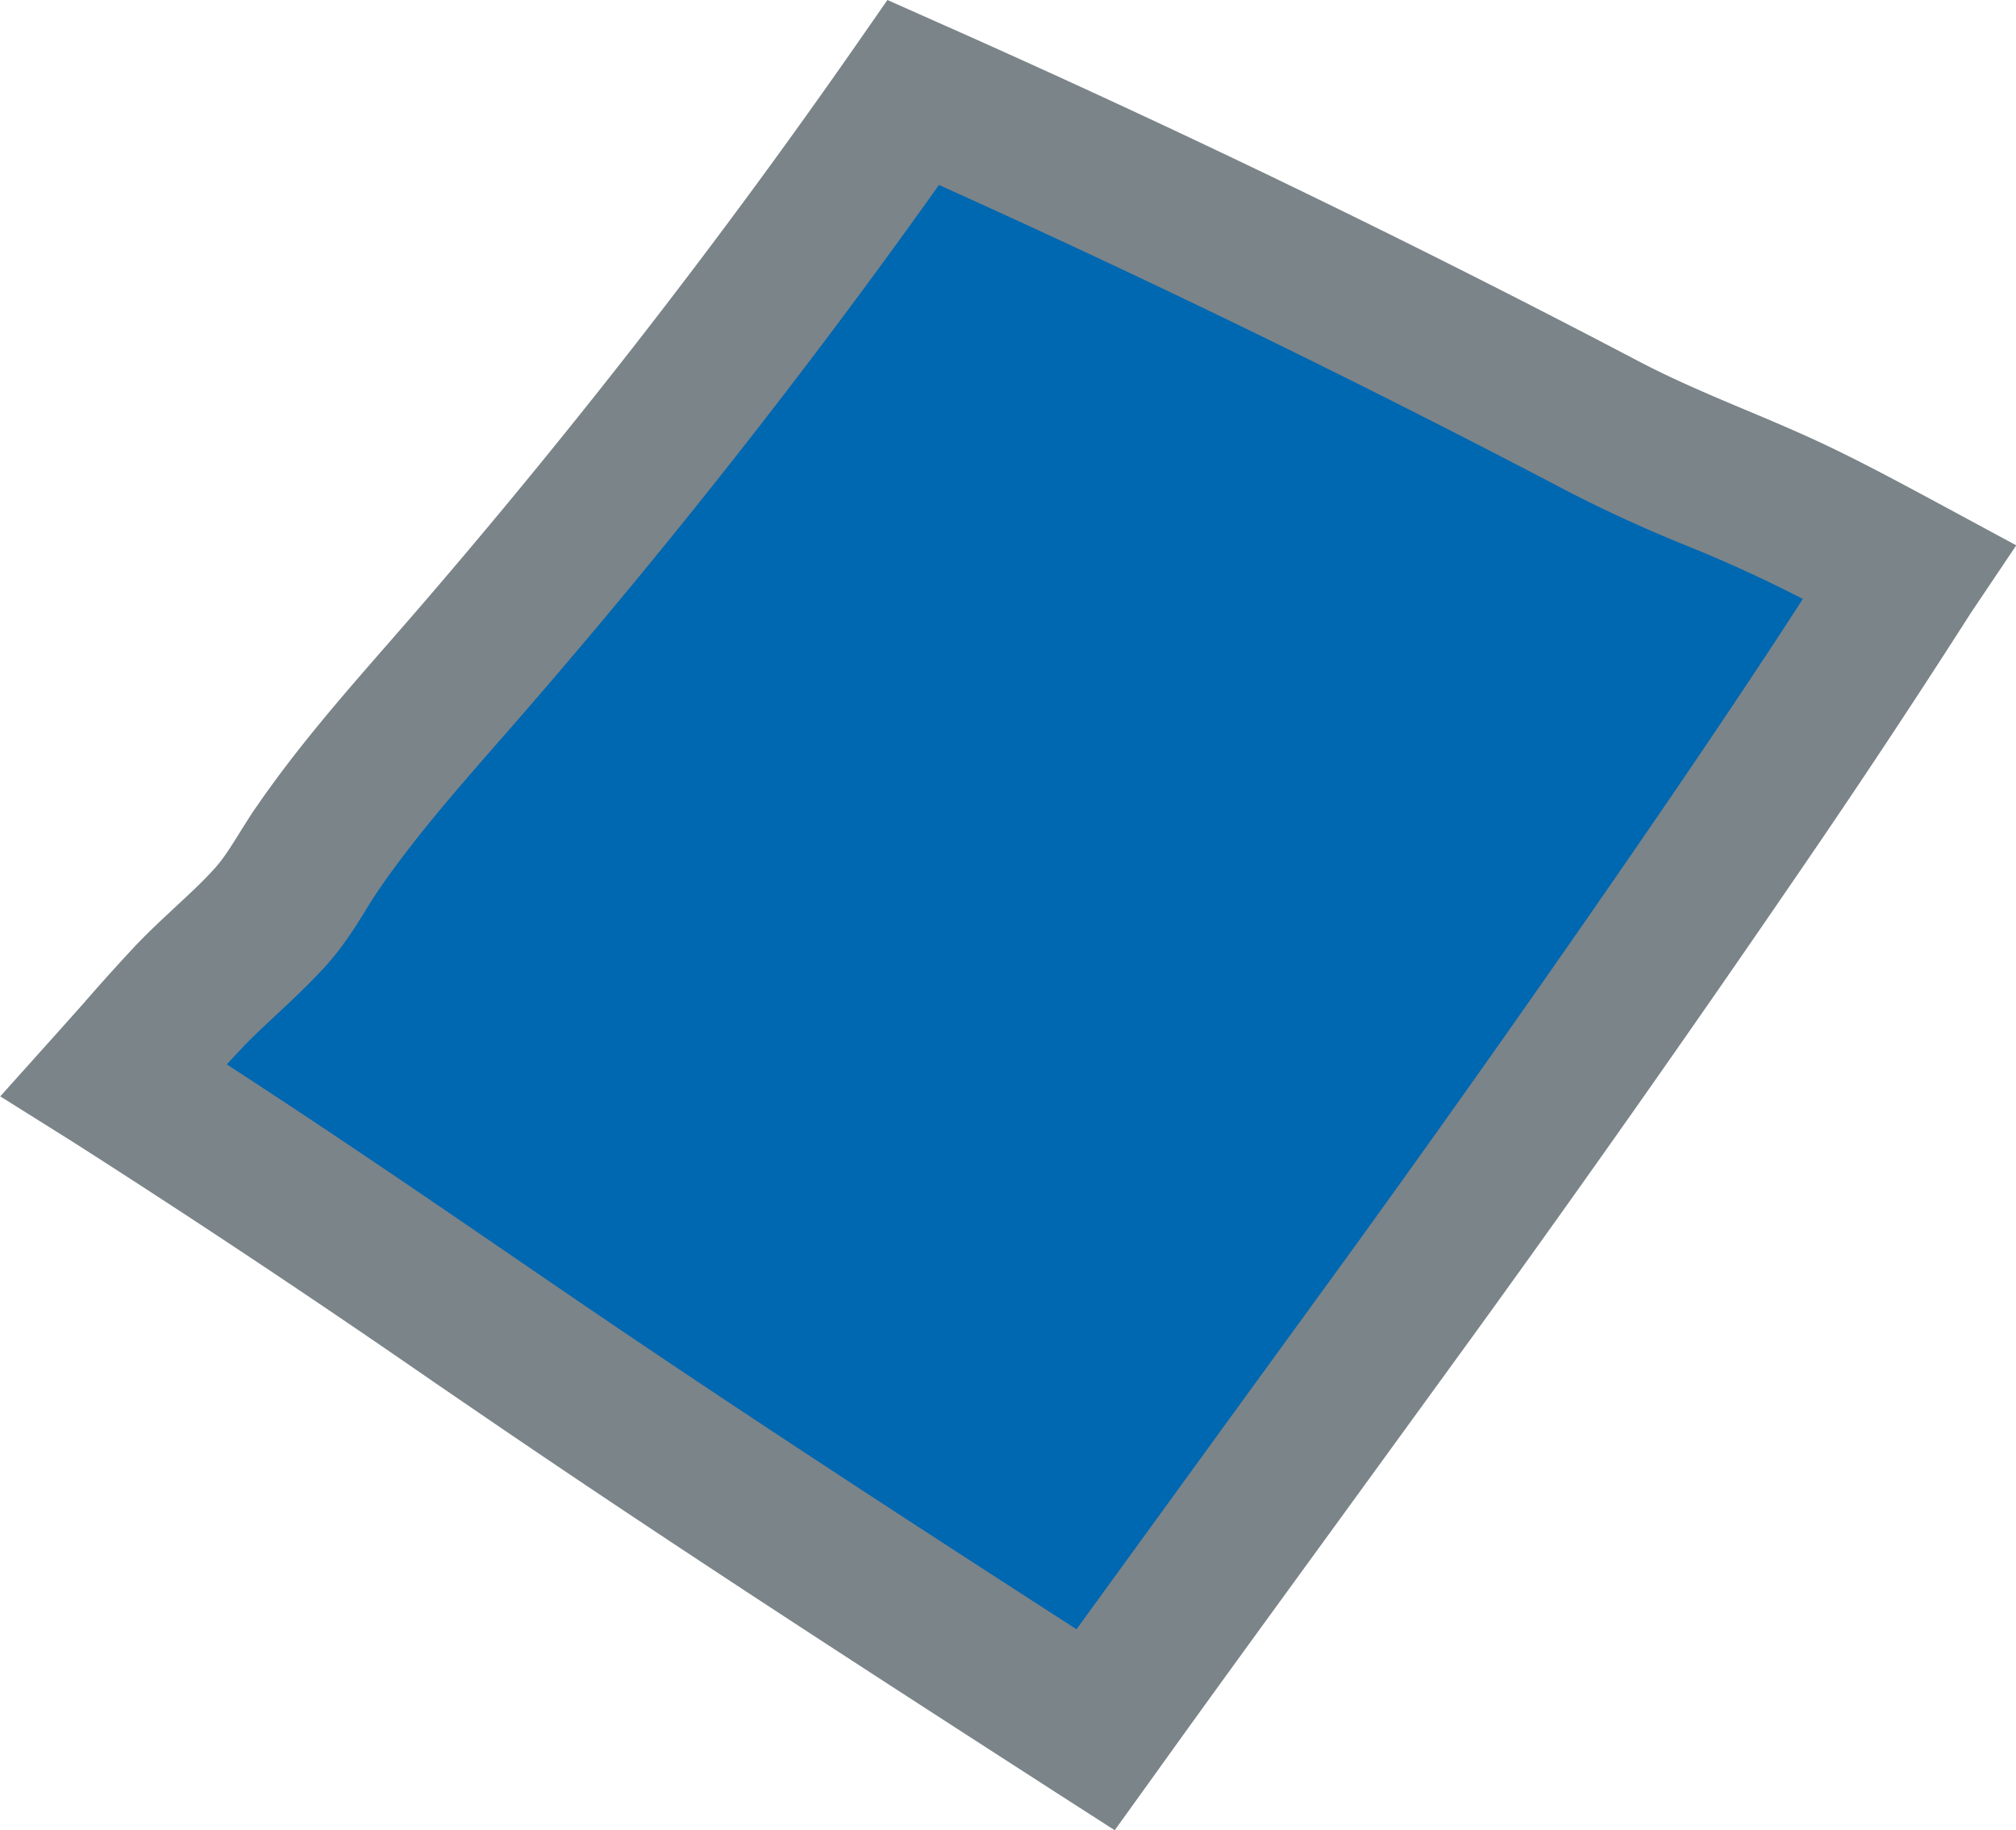
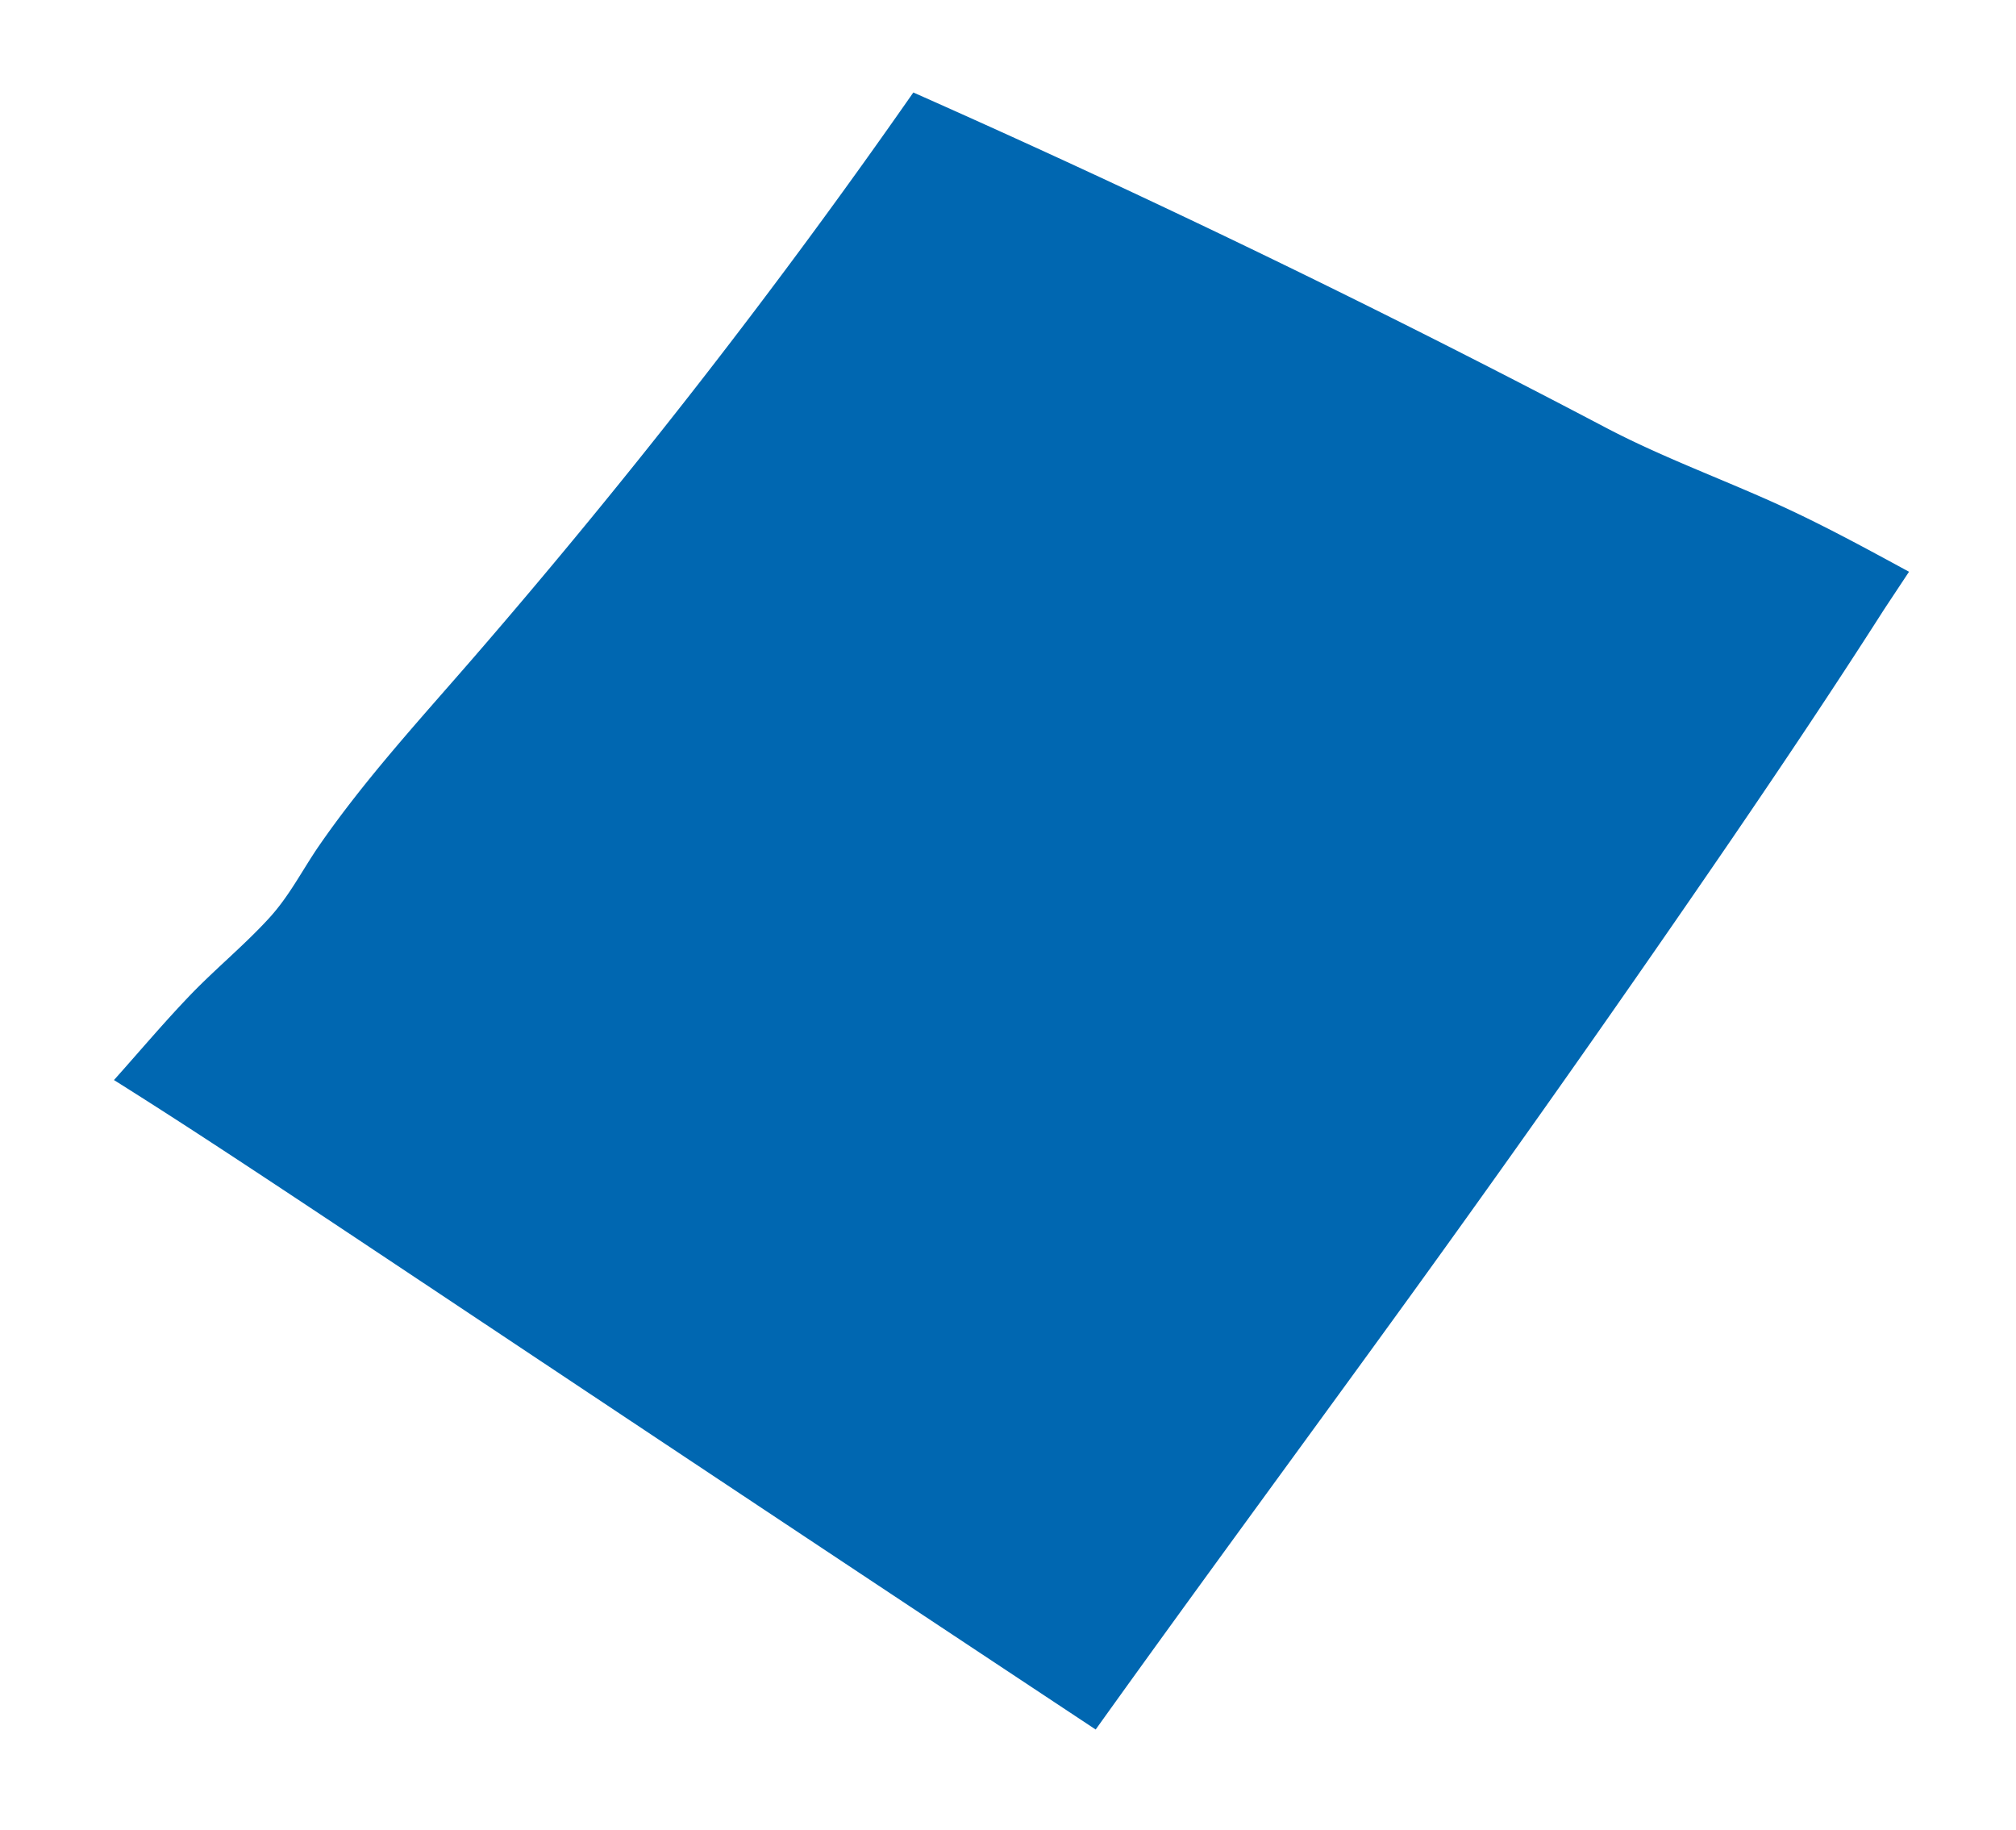
<svg xmlns="http://www.w3.org/2000/svg" width="7.783" height="7.065" viewBox="0 0 7.783 7.065">
-   <path d="M7.274 2.352c-.191.299-.388.593-.588.886A82.716 82.716 0 015.45 4.995c-.406.561-.817 1.118-1.22 1.681a96.833 96.833 0 01-2.161-1.42C1.526 4.886.991 4.515.44 4.169c.094-.105.185-.213.283-.316.101-.107.216-.2.315-.308.079-.086.127-.183.192-.278.18-.261.396-.495.602-.733A26.38 26.38 0 003.526.357a44.31 44.31 0 012.67 1.292c.209.11.426.19.641.286.182.081.358.177.533.272l-.096.145z" fill="#0067b1" />
-   <path d="M4.304 7.065l-.229-.147c-.67-.432-1.429-.921-2.167-1.424l-.221-.151a45.264 45.264 0 00-1.399-.931l-.287-.18.226-.252.092-.103a8.03 8.03 0 01.196-.218c.054-.058.11-.109.163-.159.054-.05.105-.097.149-.146.035-.038.064-.085.099-.141.022-.035.044-.071.069-.106.156-.226.335-.43.508-.628l.114-.131A26.65 26.65 0 003.291.194L3.426 0l.216.096a45.31 45.31 0 012.687 1.3c.13.068.264.125.407.185.072.03.145.061.217.093.18.08.35.172.516.261l.315.17-.176.262A36.691 36.691 0 016.923 3.4c-.39.57-.807 1.164-1.241 1.763l-.5.688c-.24.33-.481.66-.719.992l-.159.221zM.876 4.109c.384.249.764.508 1.133.761l.221.151c.65.443 1.318.876 1.926 1.268l.563-.775.499-.686A81.59 81.59 0 006.45 3.077c.191-.28.359-.531.51-.765a5.23 5.23 0 00-.445-.204 5.588 5.588 0 01-.452-.206A44.698 44.698 0 003.625.714a26.946 26.946 0 01-1.692 2.14c-.17.194-.33.377-.467.575a1.976 1.976 0 00-.054.084c-.043.07-.092.148-.163.225-.06.065-.121.122-.181.178-.049.046-.096.089-.137.133l-.055.059z" fill="#7b8489" />
+   <path d="M7.274 2.352c-.191.299-.388.593-.588.886A82.716 82.716 0 015.45 4.995c-.406.561-.817 1.118-1.22 1.681C1.526 4.886.991 4.515.44 4.169c.094-.105.185-.213.283-.316.101-.107.216-.2.315-.308.079-.086.127-.183.192-.278.18-.261.396-.495.602-.733A26.38 26.38 0 003.526.357a44.31 44.31 0 012.67 1.292c.209.11.426.19.641.286.182.081.358.177.533.272l-.096.145z" fill="#0067b1" />
</svg>